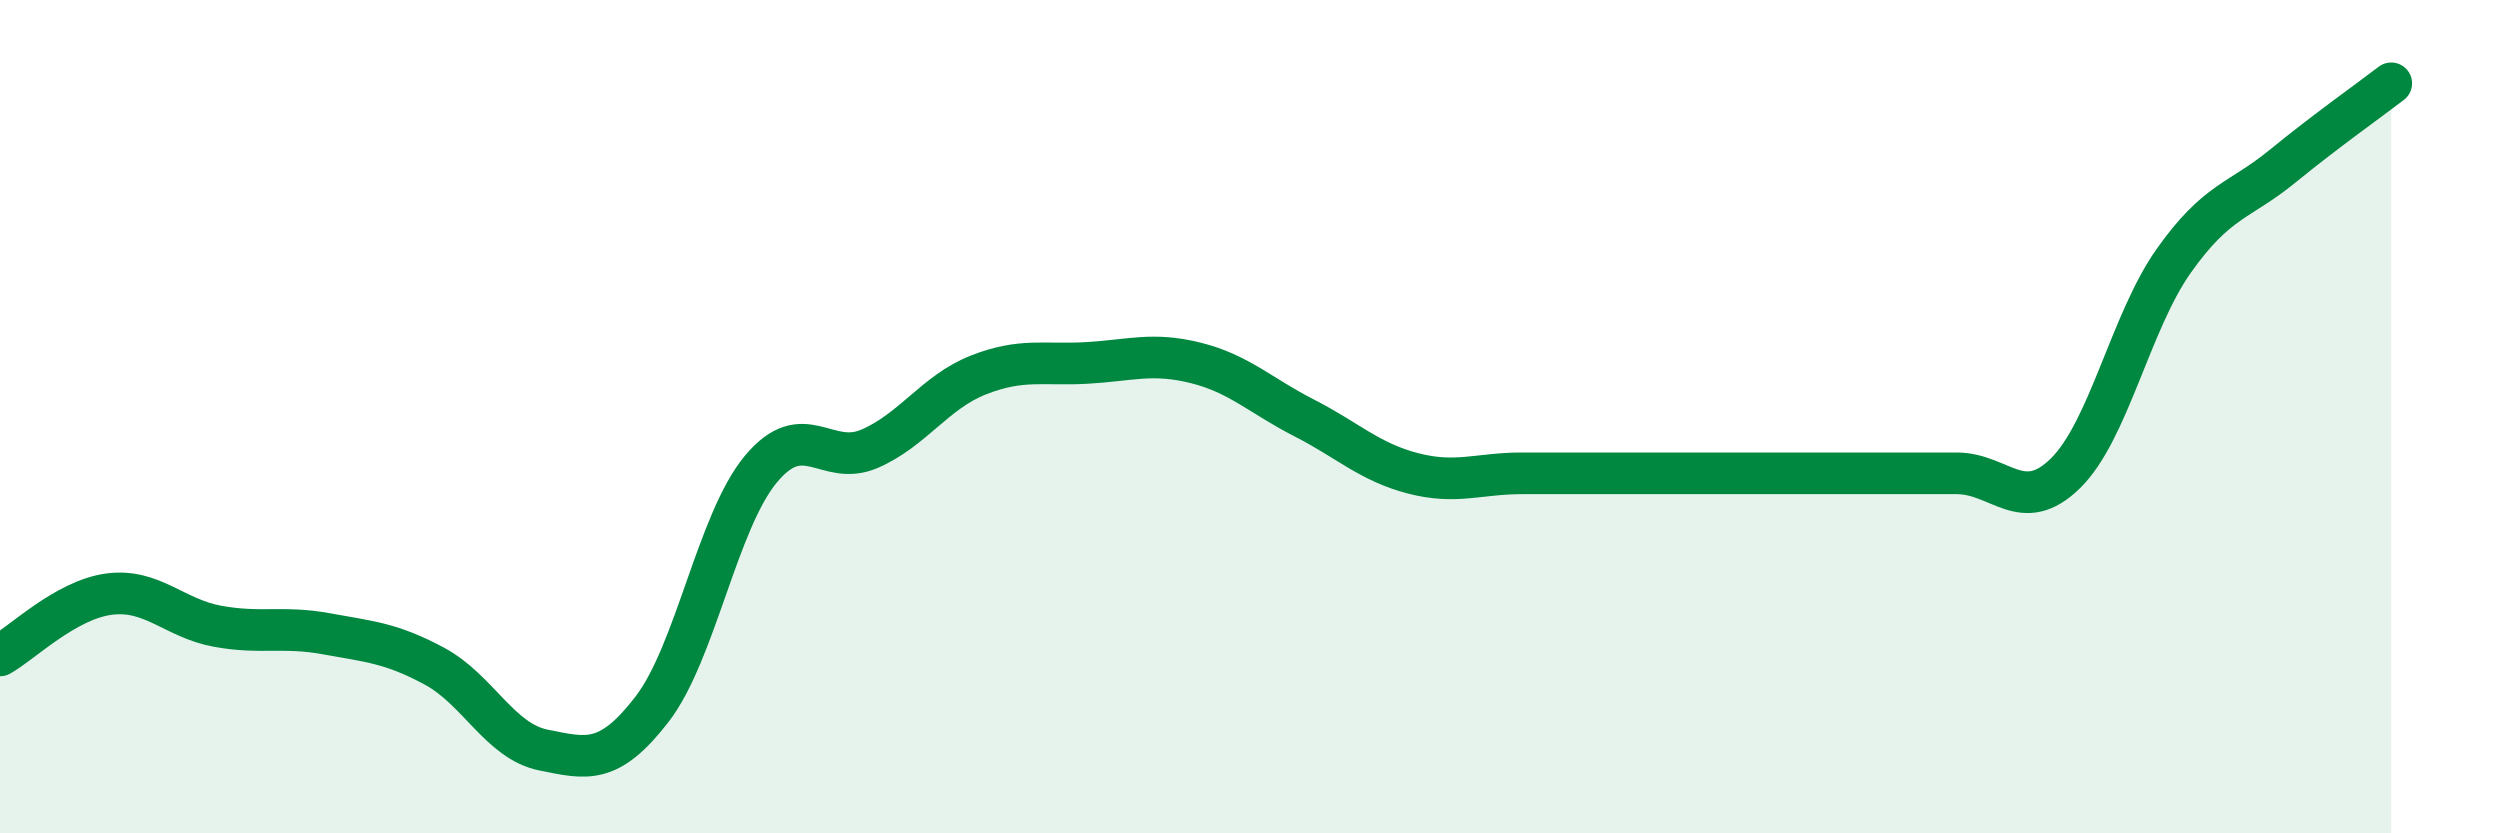
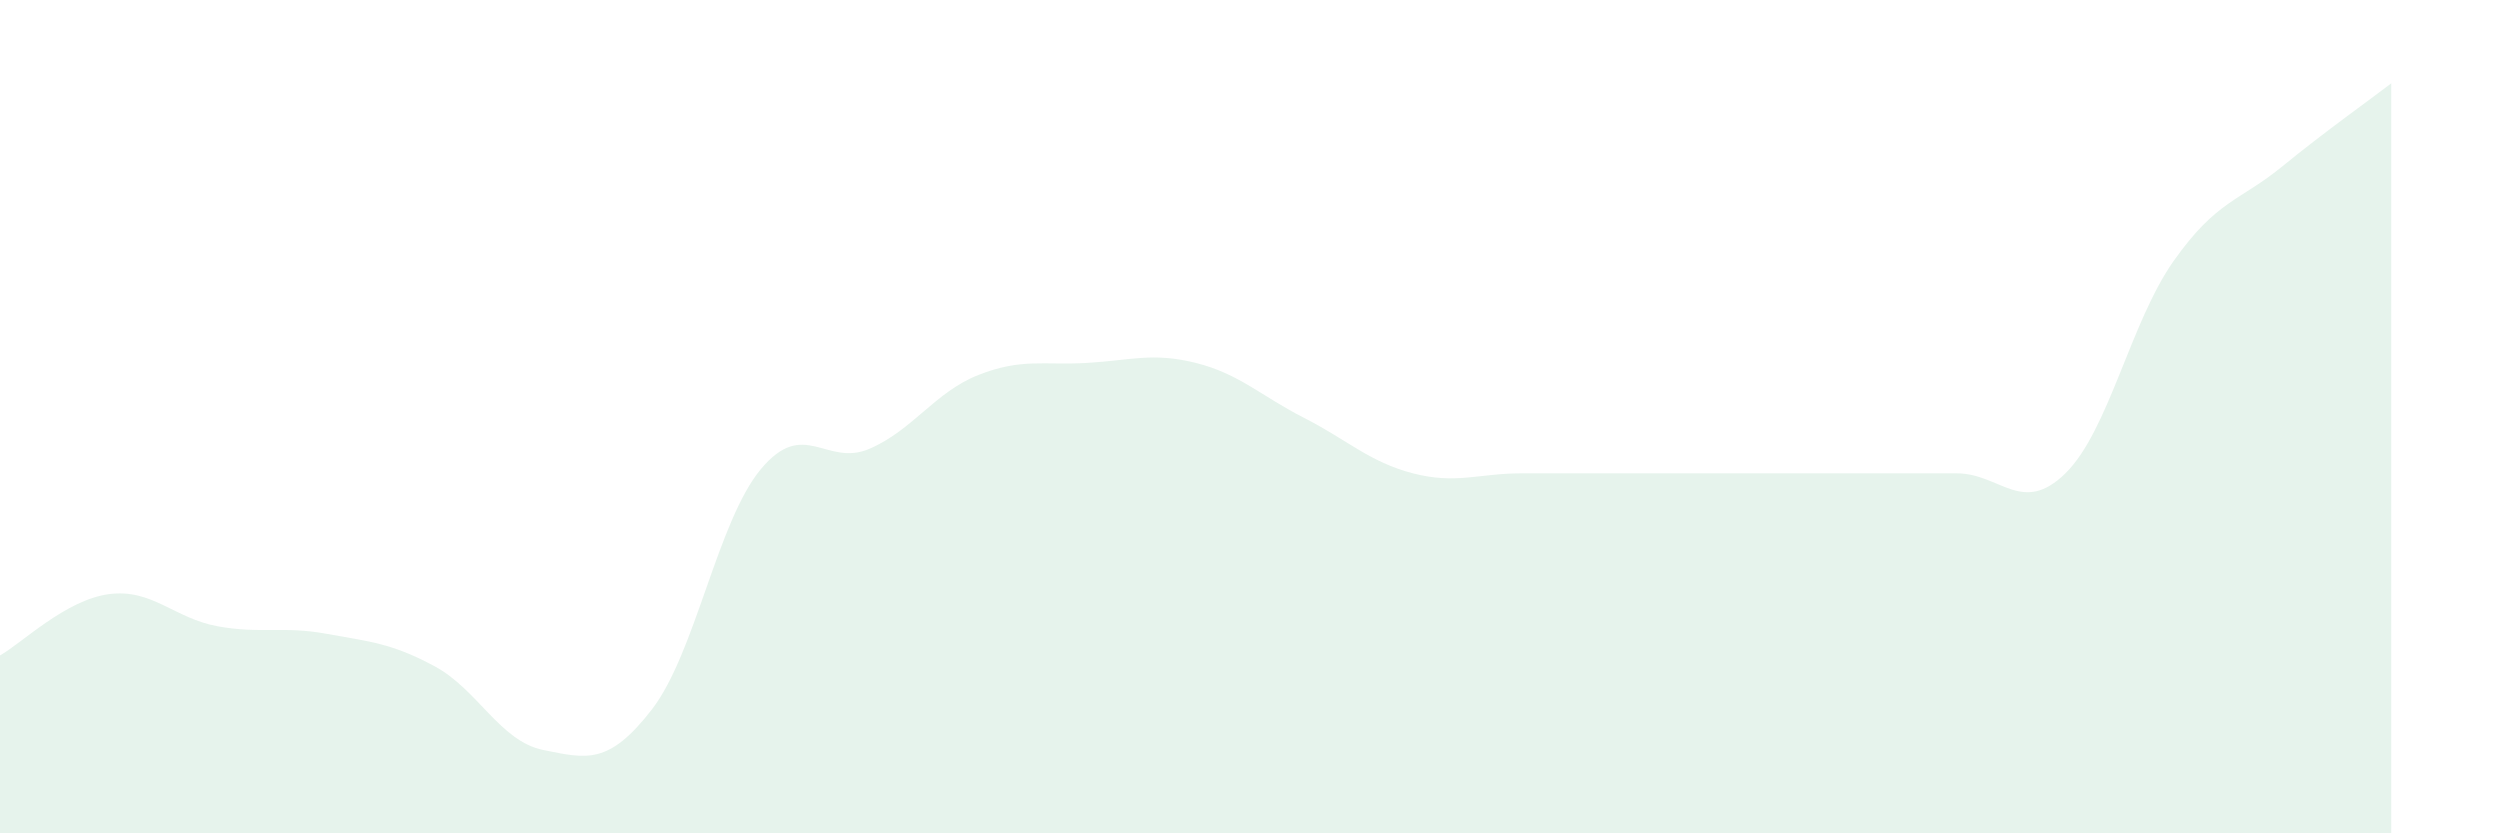
<svg xmlns="http://www.w3.org/2000/svg" width="60" height="20" viewBox="0 0 60 20">
  <path d="M 0,15.73 C 0.52,15.44 1.57,14.4 2.61,14.26 C 3.65,14.12 4.18,14.84 5.22,15.03 C 6.26,15.22 6.79,15.02 7.83,15.21 C 8.87,15.4 9.39,15.43 10.43,15.99 C 11.47,16.55 12,17.79 13.04,18 C 14.08,18.21 14.61,18.37 15.65,17.02 C 16.69,15.67 17.22,12.51 18.26,11.26 C 19.3,10.01 19.83,11.22 20.87,10.77 C 21.91,10.32 22.44,9.41 23.48,9 C 24.52,8.59 25.05,8.77 26.09,8.71 C 27.13,8.65 27.66,8.45 28.7,8.71 C 29.74,8.97 30.26,9.5 31.3,10.03 C 32.34,10.56 32.87,11.09 33.91,11.36 C 34.95,11.63 35.48,11.36 36.52,11.36 C 37.56,11.36 38.09,11.36 39.13,11.36 C 40.17,11.36 40.7,11.36 41.74,11.36 C 42.78,11.36 43.31,11.36 44.35,11.36 C 45.39,11.36 45.92,11.36 46.96,11.36 C 48,11.36 48.53,12.38 49.57,11.36 C 50.61,10.34 51.13,7.73 52.17,6.26 C 53.21,4.79 53.74,4.84 54.78,3.99 C 55.82,3.14 56.87,2.4 57.39,2L57.39 20L0 20Z" fill="#008740" opacity="0.1" stroke-linecap="round" stroke-linejoin="round" />
-   <path d="M 0,15.73 C 0.52,15.44 1.57,14.4 2.61,14.26 C 3.65,14.12 4.18,14.84 5.22,15.03 C 6.26,15.22 6.79,15.02 7.83,15.21 C 8.87,15.4 9.39,15.43 10.43,15.99 C 11.47,16.55 12,17.79 13.04,18 C 14.08,18.21 14.61,18.37 15.65,17.02 C 16.69,15.67 17.22,12.51 18.26,11.26 C 19.3,10.01 19.83,11.22 20.87,10.77 C 21.91,10.32 22.44,9.41 23.48,9 C 24.52,8.59 25.05,8.77 26.09,8.71 C 27.13,8.65 27.66,8.45 28.7,8.71 C 29.74,8.97 30.26,9.5 31.3,10.03 C 32.34,10.56 32.87,11.09 33.91,11.36 C 34.95,11.63 35.48,11.36 36.52,11.36 C 37.56,11.36 38.09,11.36 39.13,11.36 C 40.17,11.36 40.7,11.36 41.74,11.36 C 42.78,11.36 43.31,11.36 44.35,11.36 C 45.39,11.36 45.92,11.36 46.96,11.36 C 48,11.36 48.53,12.38 49.57,11.36 C 50.61,10.34 51.13,7.73 52.17,6.26 C 53.21,4.79 53.74,4.84 54.78,3.99 C 55.82,3.14 56.87,2.4 57.39,2" stroke="#008740" stroke-width="1" fill="none" stroke-linecap="round" stroke-linejoin="round" />
</svg>